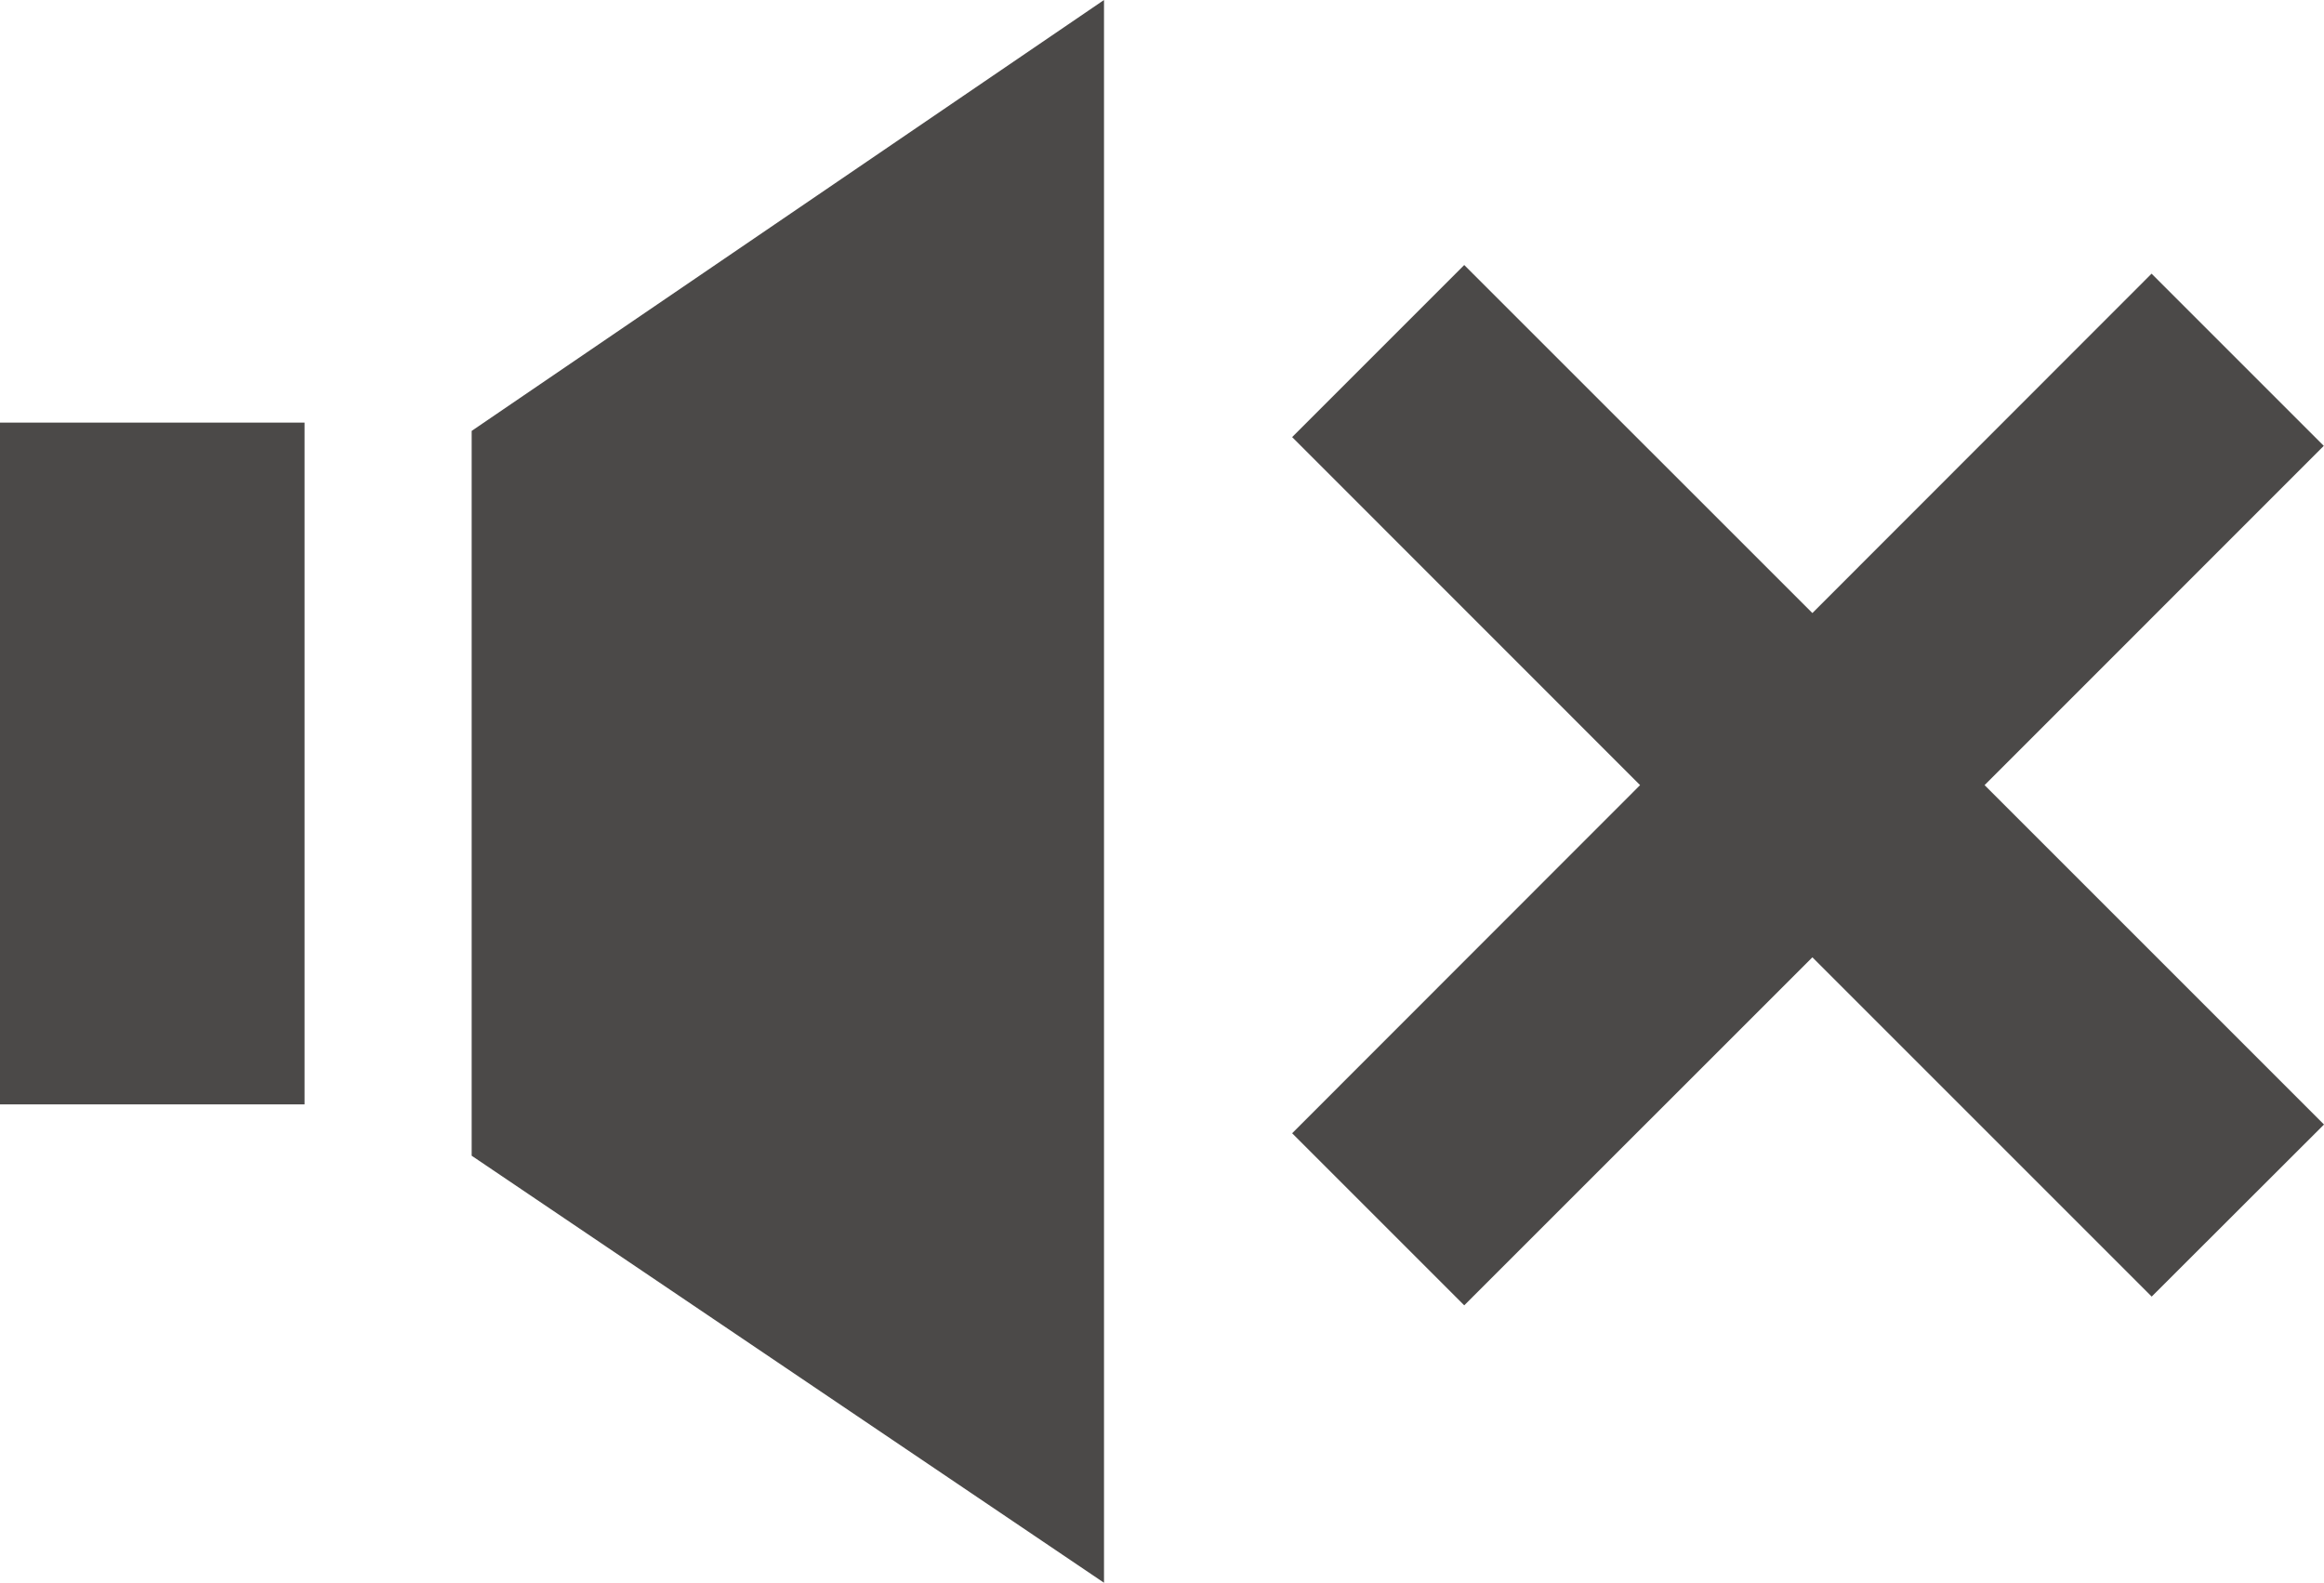
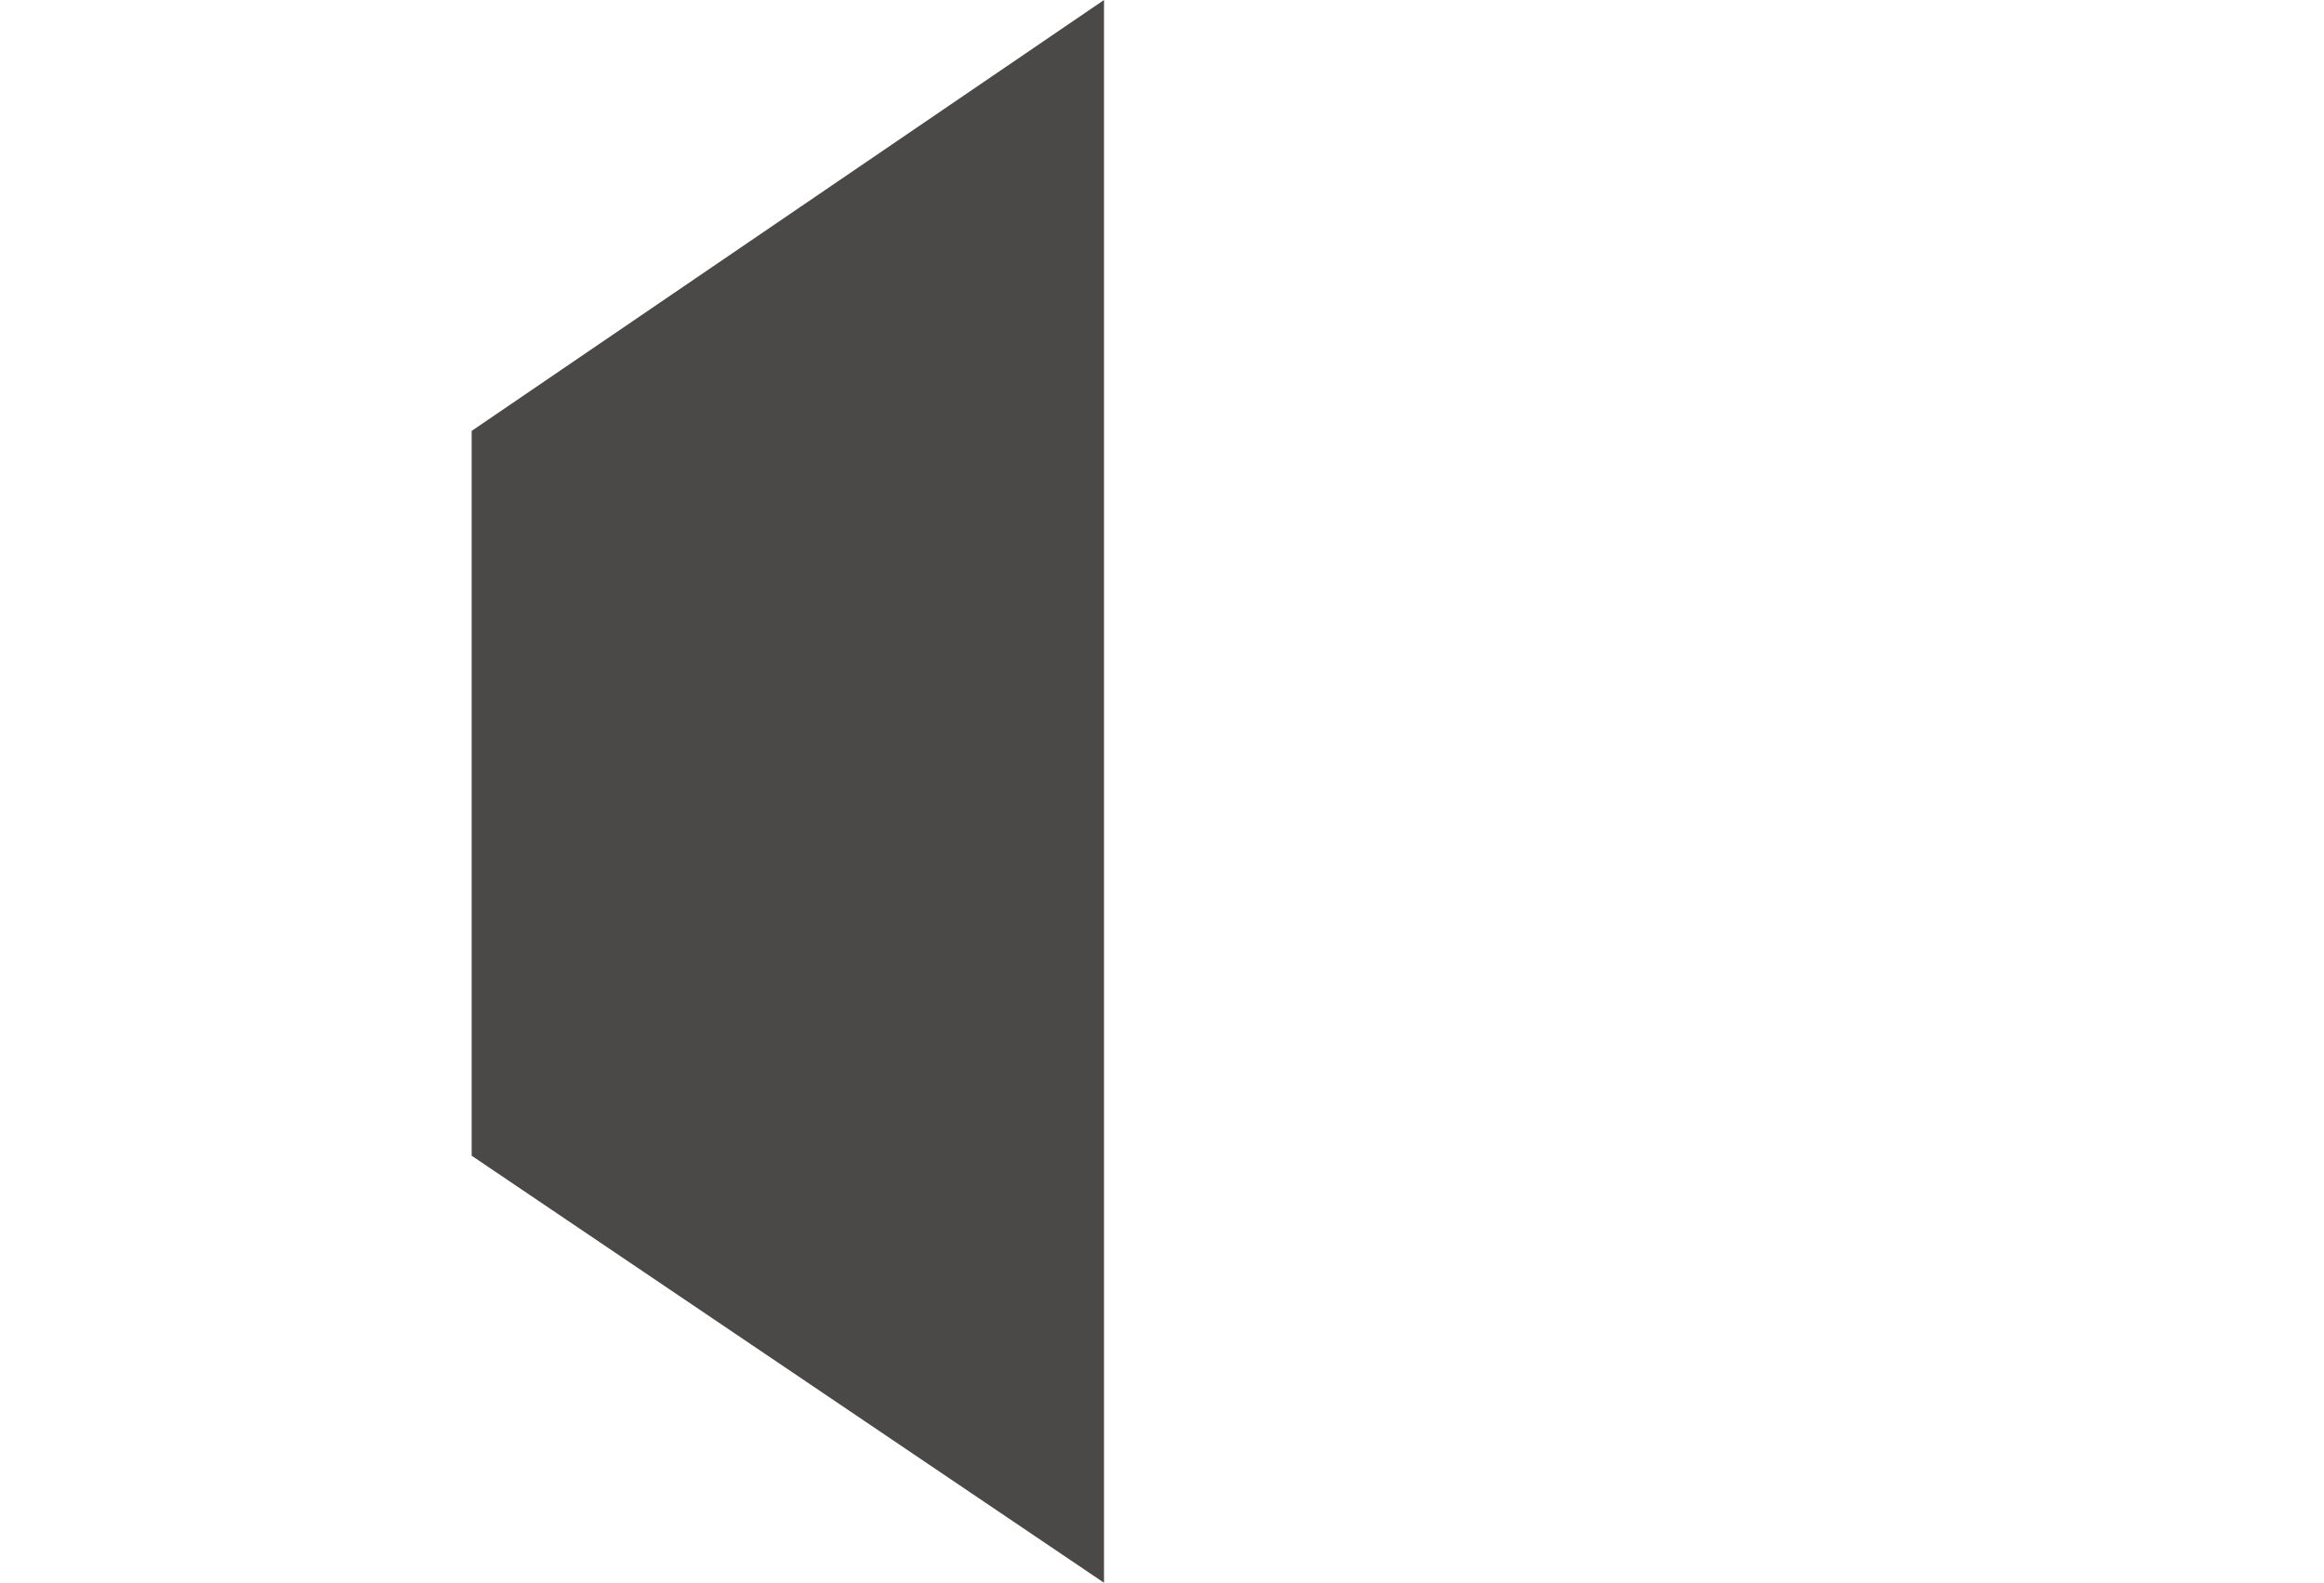
<svg xmlns="http://www.w3.org/2000/svg" version="1.1" id="レイヤー_1" x="0px" y="0px" width="21px" height="14.303px" viewBox="0 0 21 14.303" enable-background="new 0 0 21 14.303" xml:space="preserve">
  <g>
    <polygon fill="#4B4948" points="4.262,10.444 4.262,3.894 9.976,0 9.976,14.303  " />
-     <rect y="3.819" fill="#4B4948" width="2.752" height="6.161" />
-     <polygon fill="#4B4948" points="21,10.162 17.933,7.095 20.998,4.029 19.442,2.473 16.377,5.54 13.231,2.395 11.676,3.95    14.82,7.095 11.676,10.241 13.231,11.796 16.377,8.651 19.443,11.717  " />
  </g>
</svg>